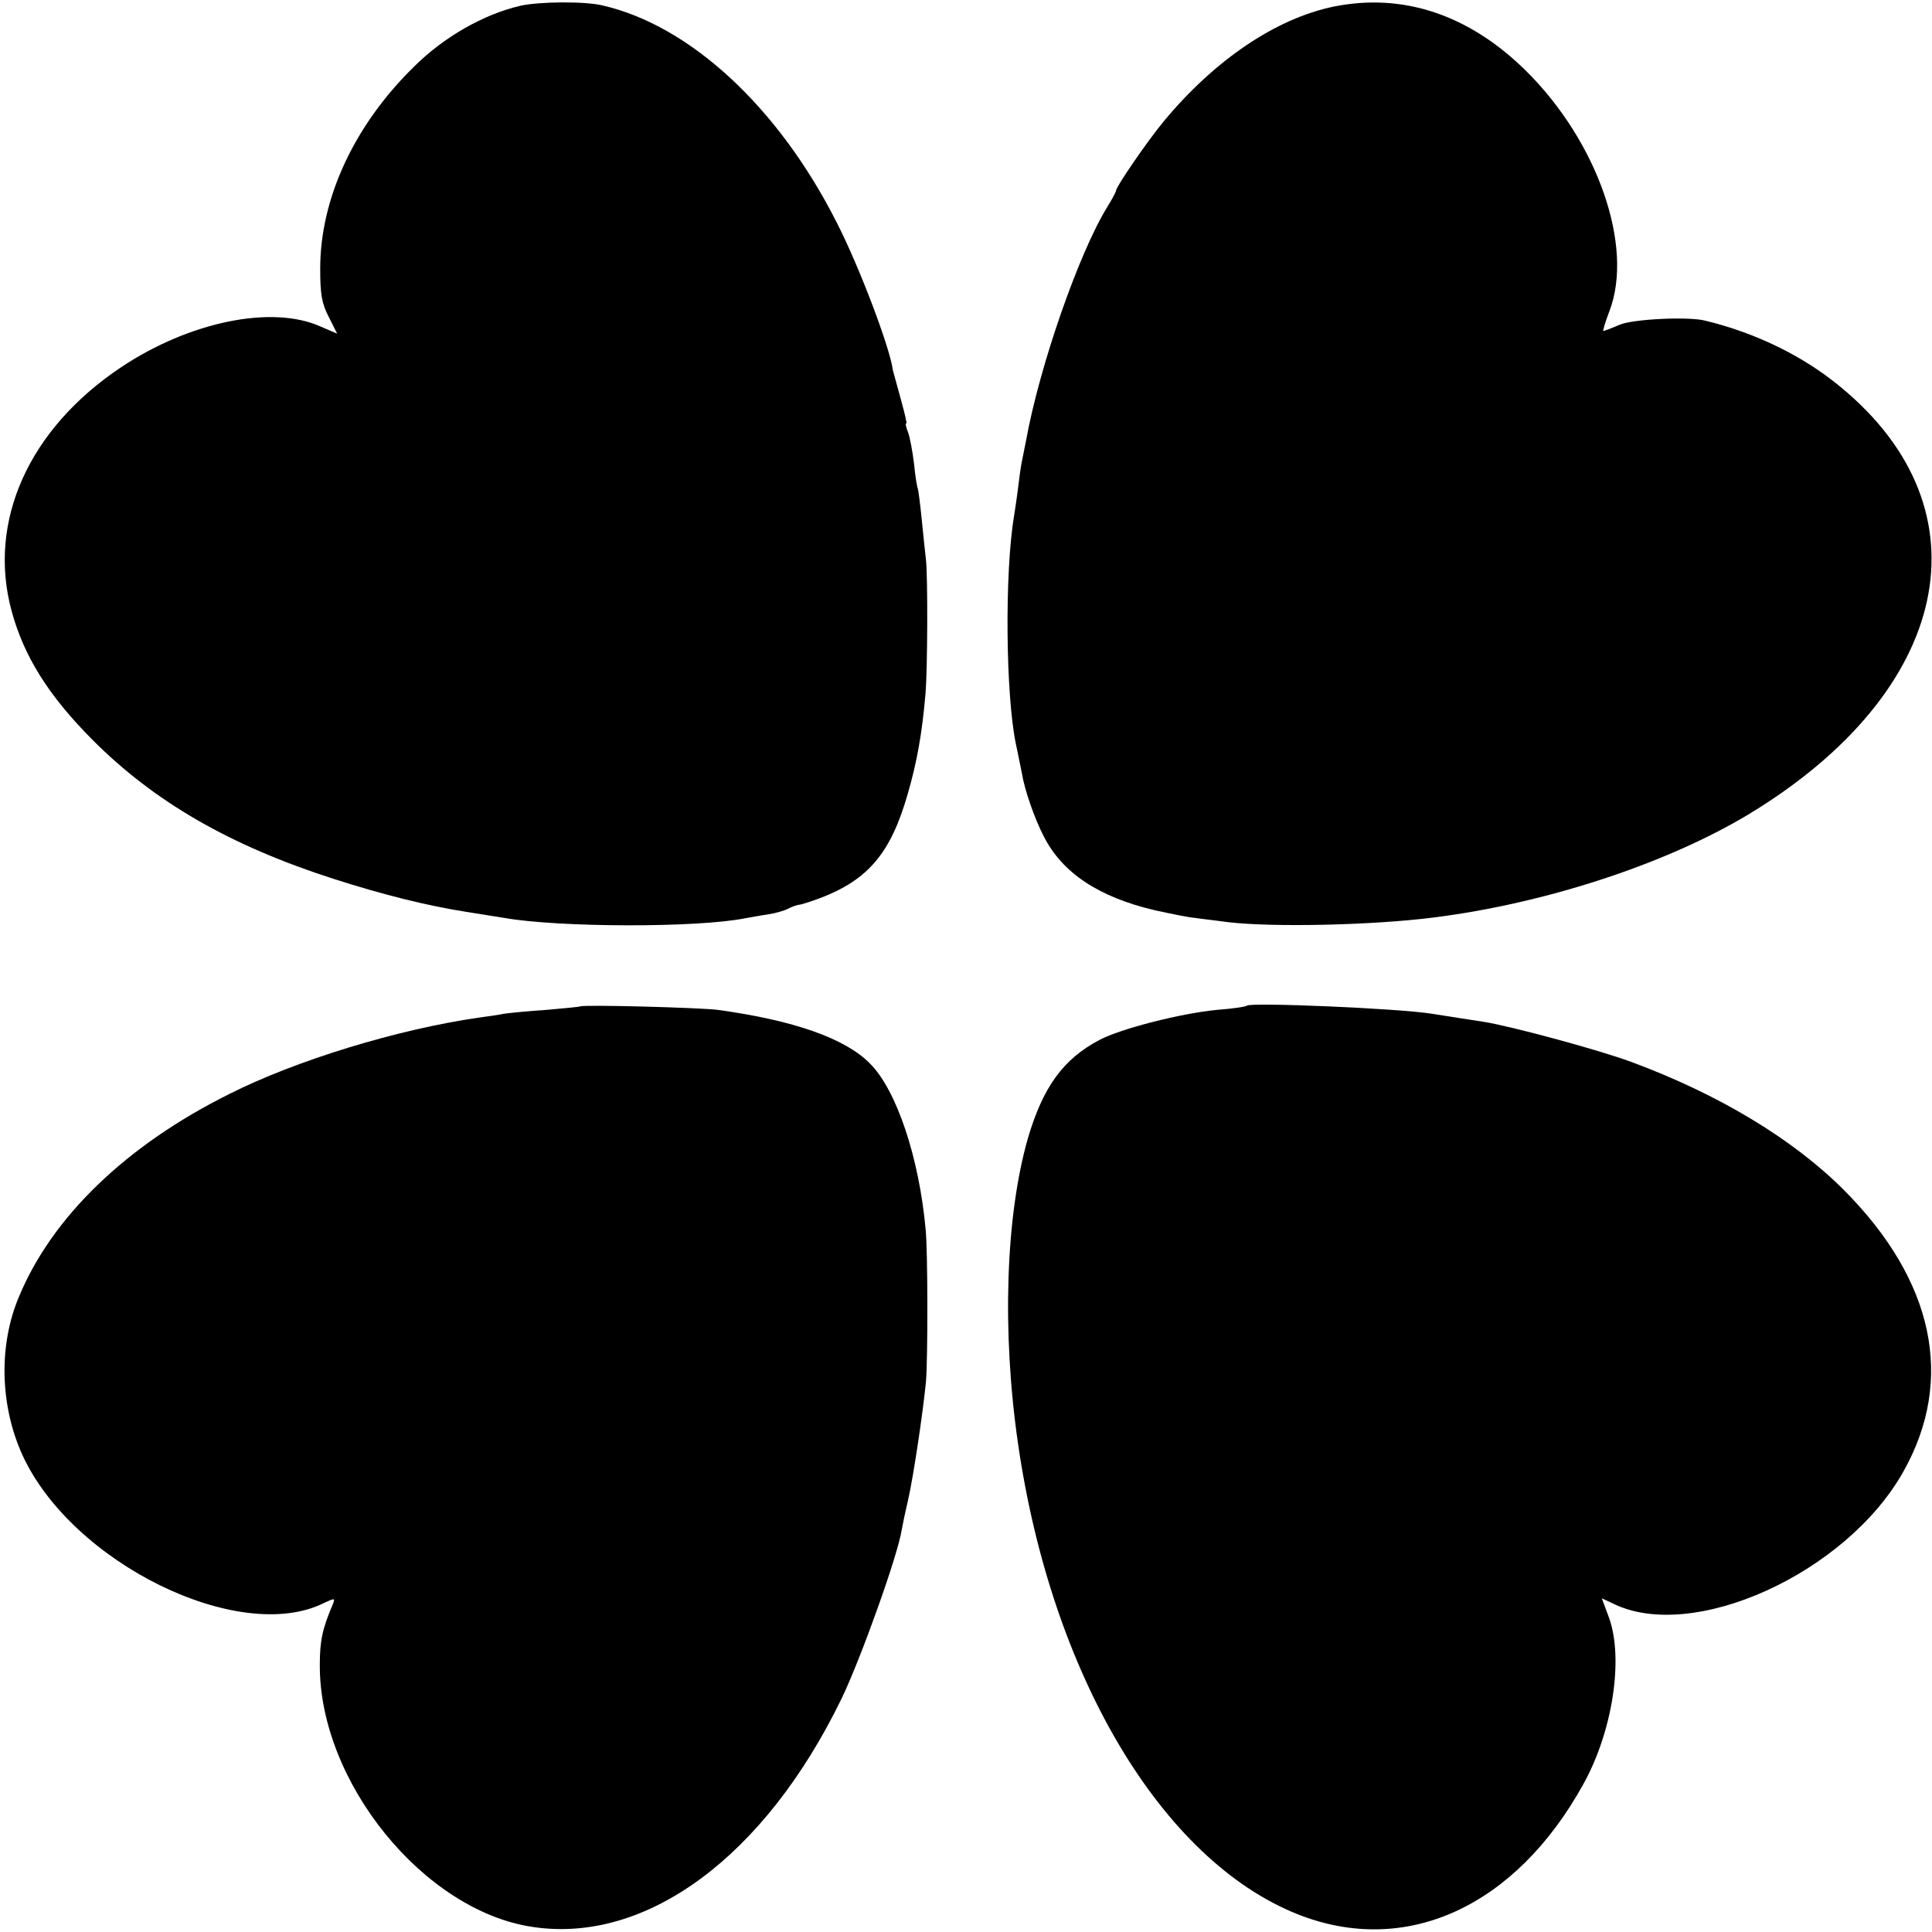
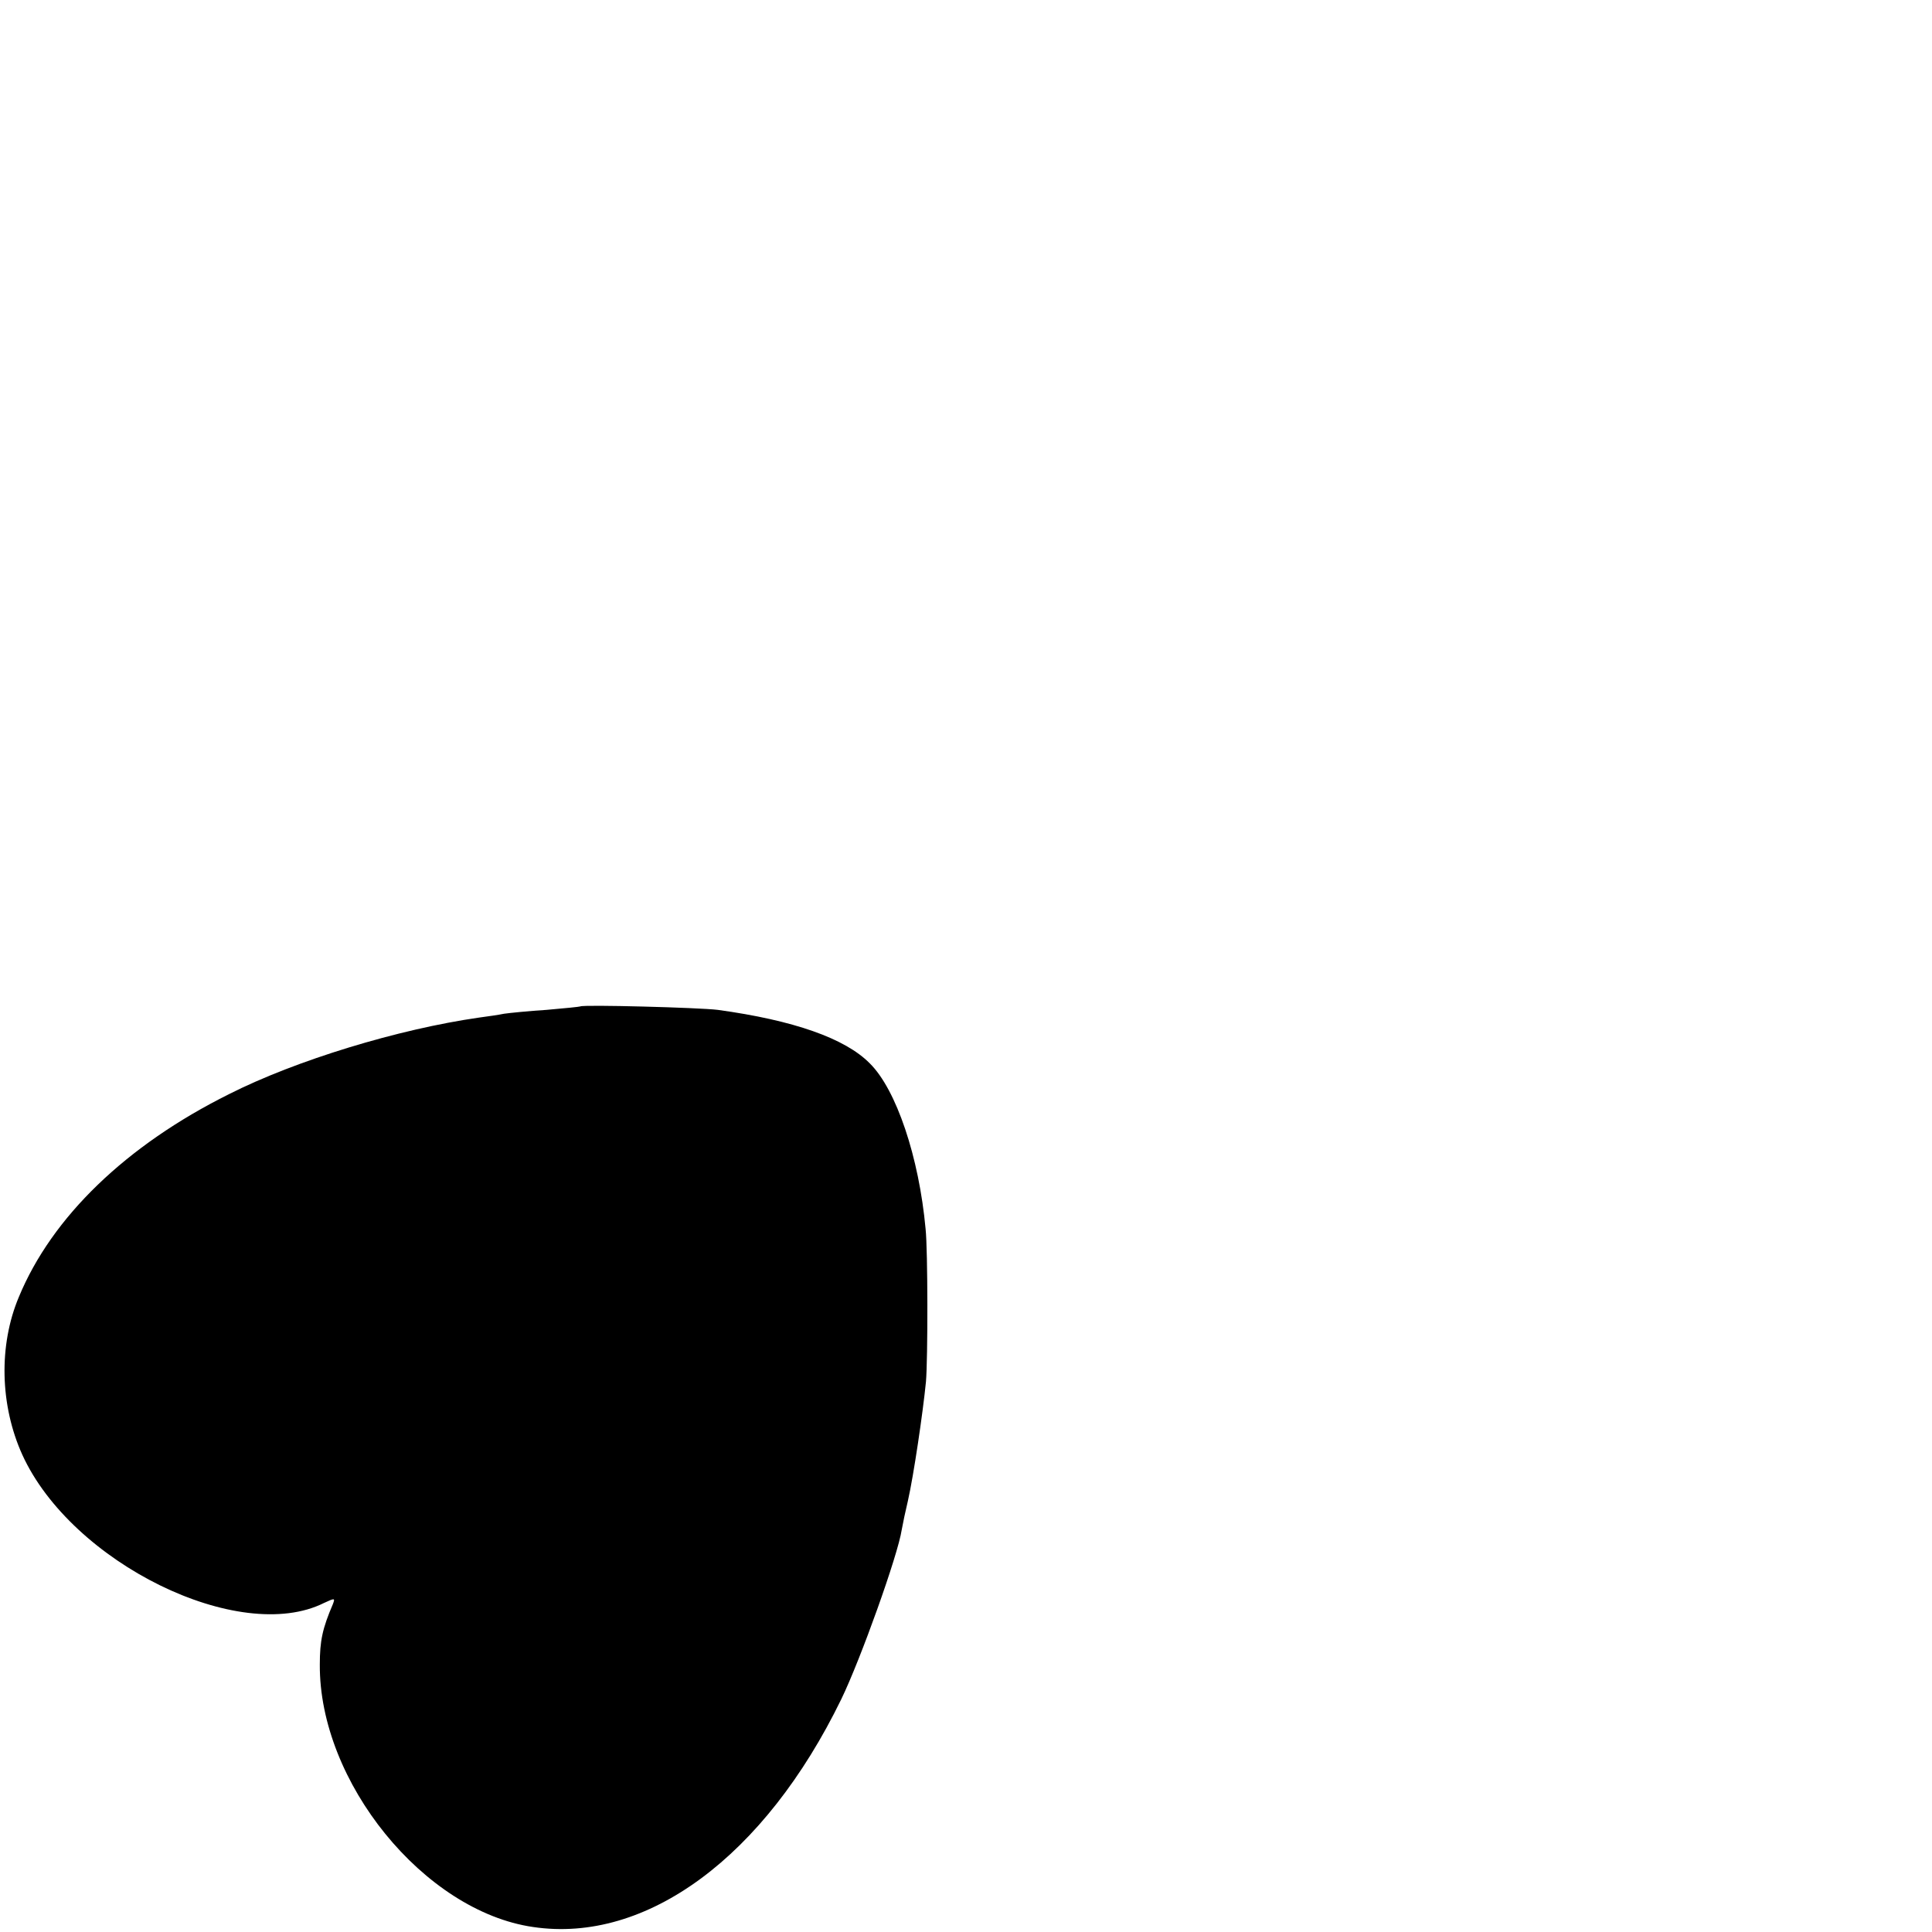
<svg xmlns="http://www.w3.org/2000/svg" version="1.0" width="502pt" height="502pt" viewBox="0 0 502 502" preserveAspectRatio="xMidYMid meet">
  <g transform="translate(0,502) scale(0.1,-0.1)" fill="#000000" stroke="none">
-     <path d="M1352 5005 c-95 -22 -199 -81 -277 -159 -155 -152 -243 -342 -243 -524 0 -65 4 -91 22 -125 l22 -44 -44 19 c-126 56 -340 12 -517 -106 -240 -160 -348 -400 -285 -633 32 -118 95 -219 209 -334 161 -162 358 -276 629 -363 125 -40 243 -70 348 -86 38 -6 80 -13 94 -15 140 -25 502 -26 626 -1 12 2 38 7 59 10 20 3 44 10 53 15 9 5 22 9 27 10 6 0 30 8 55 17 126 48 184 117 228 269 25 86 38 160 47 265 5 63 6 300 1 345 -2 17 -7 64 -11 105 -4 41 -9 77 -10 80 -2 3 -7 33 -10 65 -4 33 -11 70 -16 83 -5 12 -7 22 -4 22 2 0 -5 29 -15 65 -10 36 -19 69 -20 73 -7 57 -87 269 -146 384 -151 299 -381 512 -609 564 -46 11 -164 10 -213 -1z" />
-     <path d="M3466 5003 c-151 -31 -310 -139 -442 -298 -43 -52 -124 -170 -124 -180 0 -3 -10 -22 -23 -43 -73 -118 -176 -413 -211 -607 -3 -16 -8 -41 -11 -55 -3 -14 -7 -45 -10 -70 -3 -25 -8 -56 -10 -70 -25 -148 -22 -468 5 -595 5 -22 11 -55 15 -73 7 -44 33 -119 57 -165 48 -95 143 -158 288 -192 41 -9 89 -19 105 -20 11 -2 49 -6 85 -11 118 -14 378 -8 535 12 294 37 608 141 820 269 526 319 627 789 238 1109 -96 80 -220 141 -353 173 -44 11 -188 4 -222 -11 -21 -9 -39 -16 -42 -16 -2 0 5 23 16 52 64 168 -31 440 -217 624 -148 146 -319 203 -499 167z" />
    <path d="M1508 2405 c-2 -1 -41 -5 -88 -9 -47 -3 -96 -8 -110 -10 -14 -3 -43 -7 -65 -10 -210 -30 -476 -111 -650 -199 -267 -133 -460 -319 -546 -527 -53 -126 -49 -282 9 -410 128 -281 564 -495 784 -385 28 13 29 13 23 -3 -27 -63 -34 -95 -34 -157 -2 -305 271 -641 554 -682 295 -44 602 183 801 592 50 103 147 374 157 440 3 17 10 50 16 75 15 66 39 229 47 310 5 59 5 342 -1 397 -17 186 -76 362 -145 430 -64 65 -198 112 -395 139 -48 6 -351 14 -357 9z" />
-     <path d="M3240 2407 c-3 -3 -38 -8 -78 -11 -94 -9 -250 -49 -305 -78 -95 -50 -147 -123 -186 -255 -58 -202 -68 -502 -26 -793 87 -602 373 -1083 727 -1224 280 -111 565 18 742 338 76 137 105 325 67 432 l-19 51 28 -13 c207 -104 608 78 756 343 134 239 79 496 -155 731 -133 133 -326 249 -553 333 -84 31 -309 92 -383 104 -22 3 -83 13 -135 21 -88 14 -470 30 -480 21z" />
  </g>
</svg>